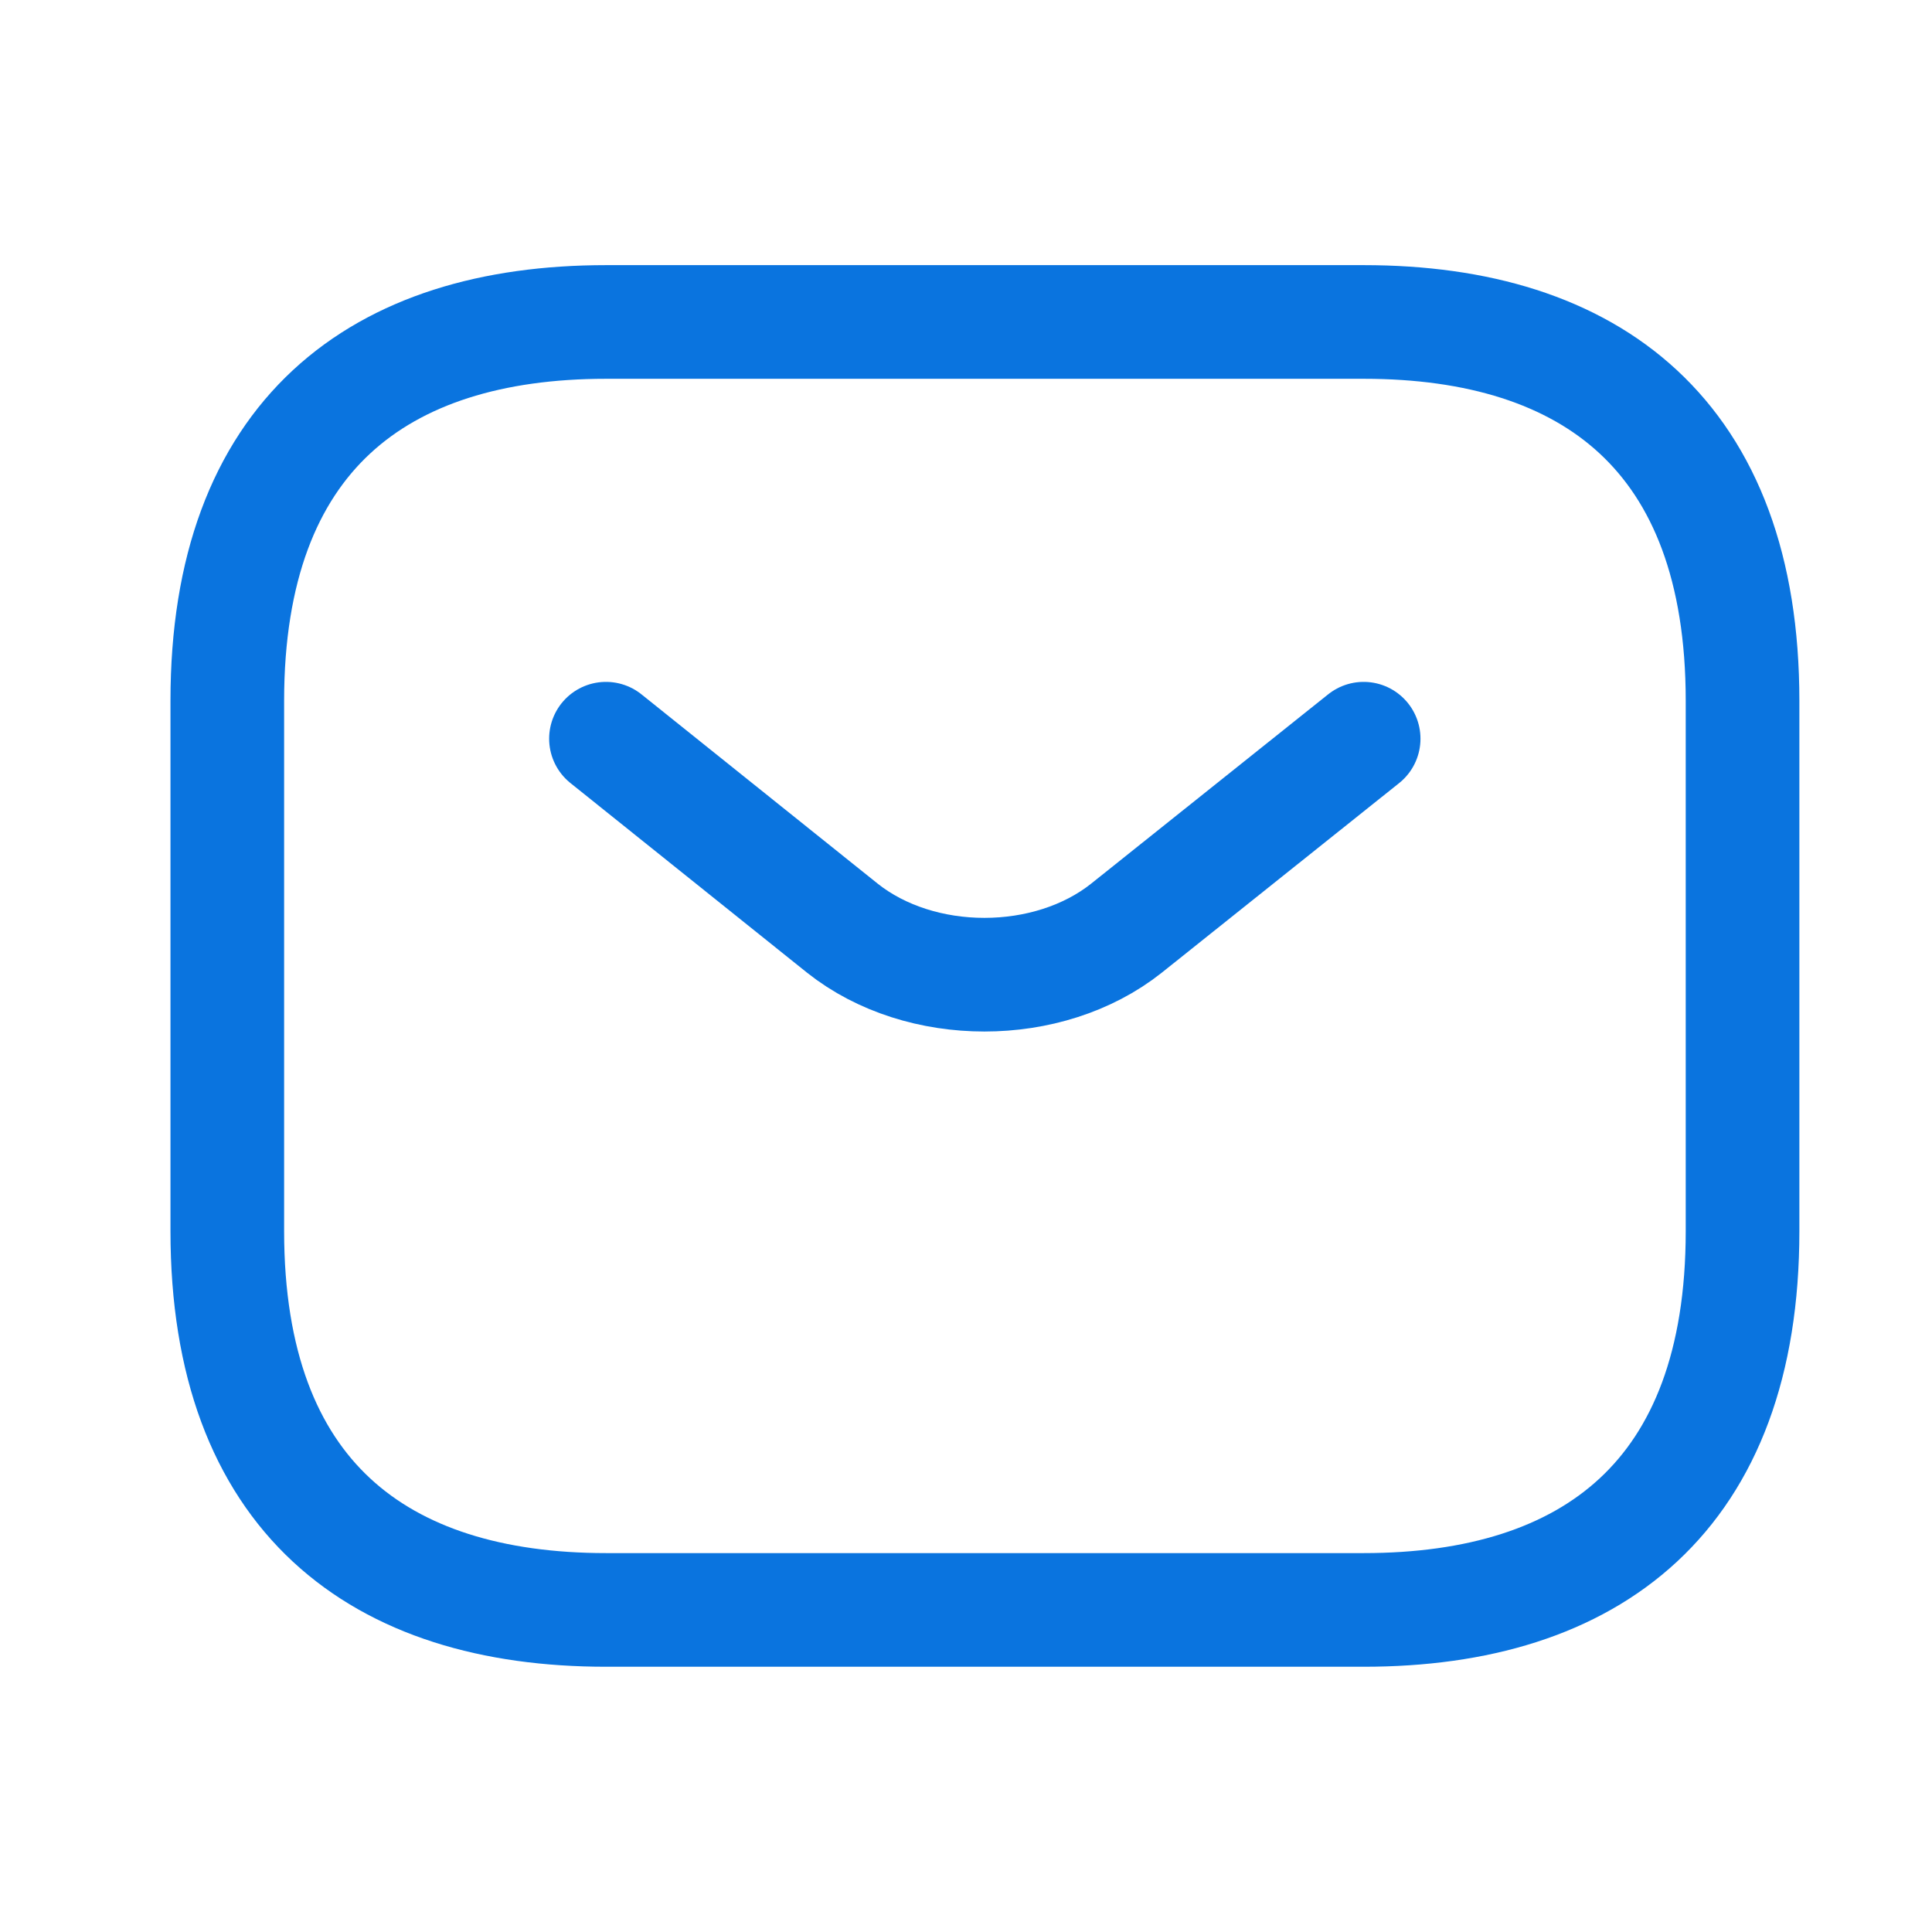
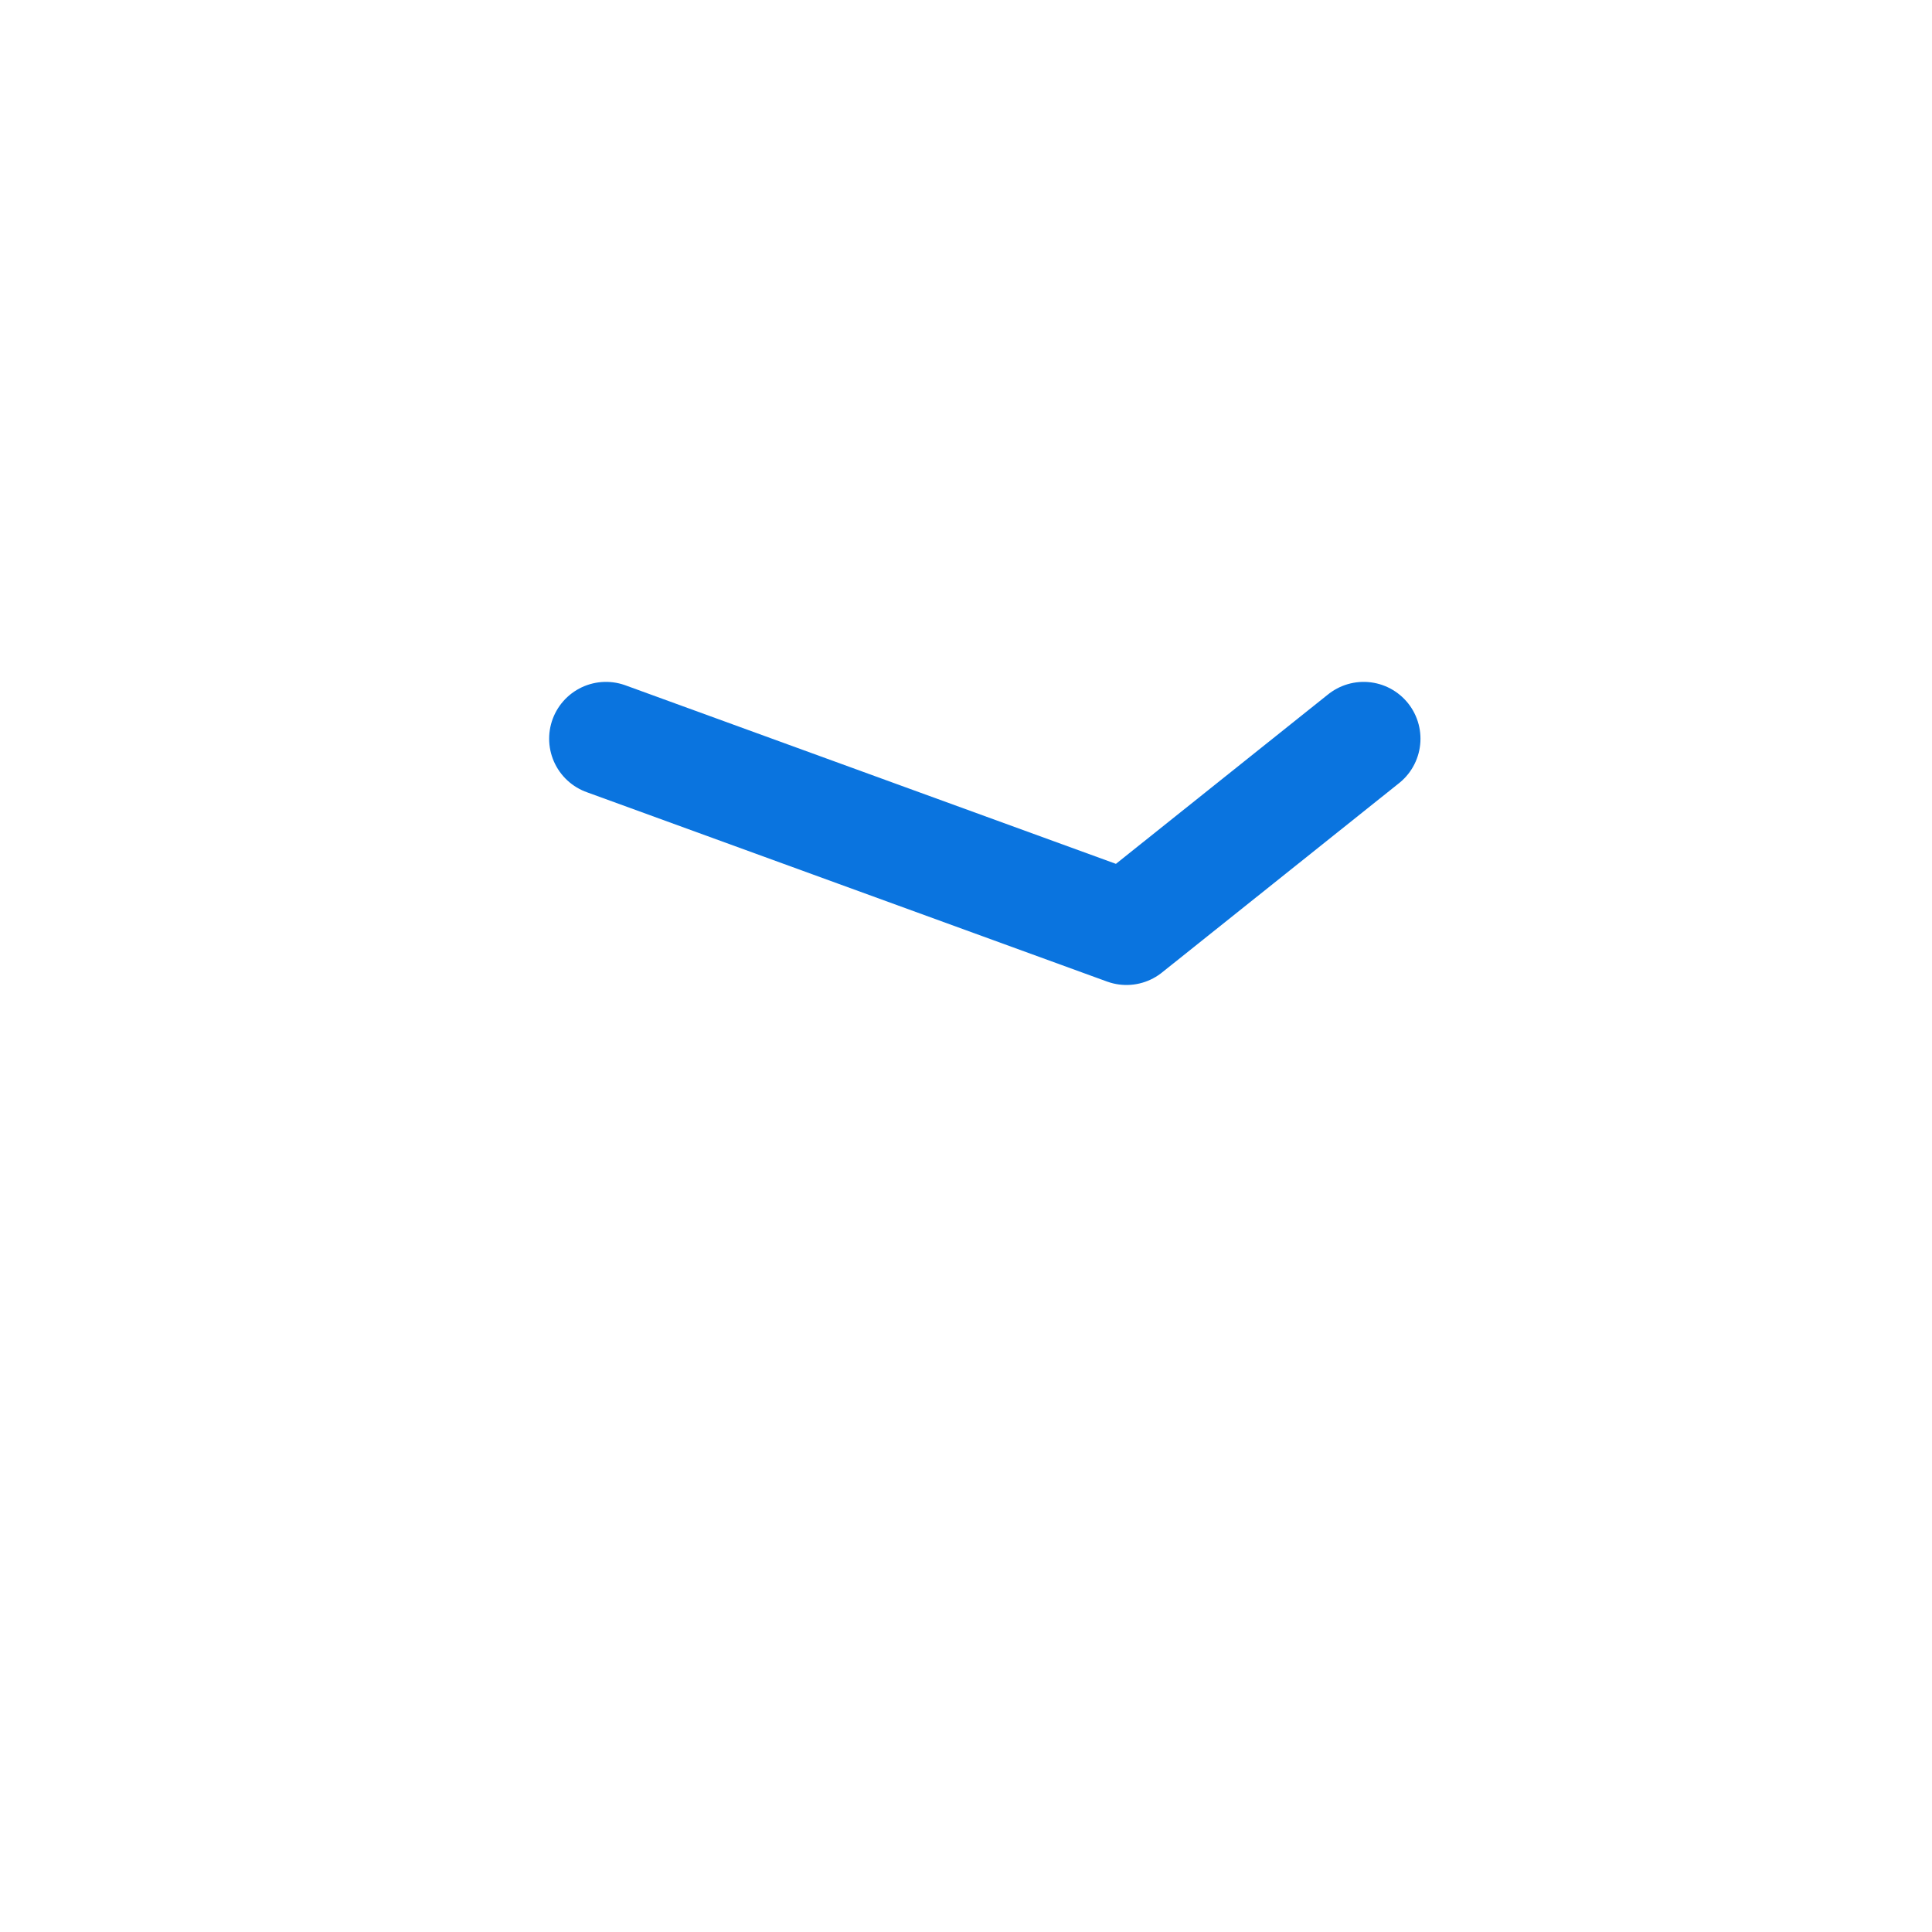
<svg xmlns="http://www.w3.org/2000/svg" width="17" height="17" viewBox="0 0 17 17" fill="none">
-   <path d="M12 14.166H5.333C3.333 14.166 2 13.166 2 10.833V6.166C2 3.833 3.333 2.833 5.333 2.833H12C14 2.833 15.333 3.833 15.333 6.166V10.833C15.333 13.166 14 14.166 12 14.166Z" stroke="#0A74DF" stroke-miterlimit="10" stroke-linecap="round" stroke-linejoin="round" />
-   <path d="M11.999 6.5L9.912 8.167C9.225 8.713 8.099 8.713 7.412 8.167L5.332 6.5" stroke="#0A74DF" stroke-miterlimit="10" stroke-linecap="round" stroke-linejoin="round" />
+   <path d="M11.999 6.5L9.912 8.167L5.332 6.5" stroke="#0A74DF" stroke-miterlimit="10" stroke-linecap="round" stroke-linejoin="round" />
</svg>